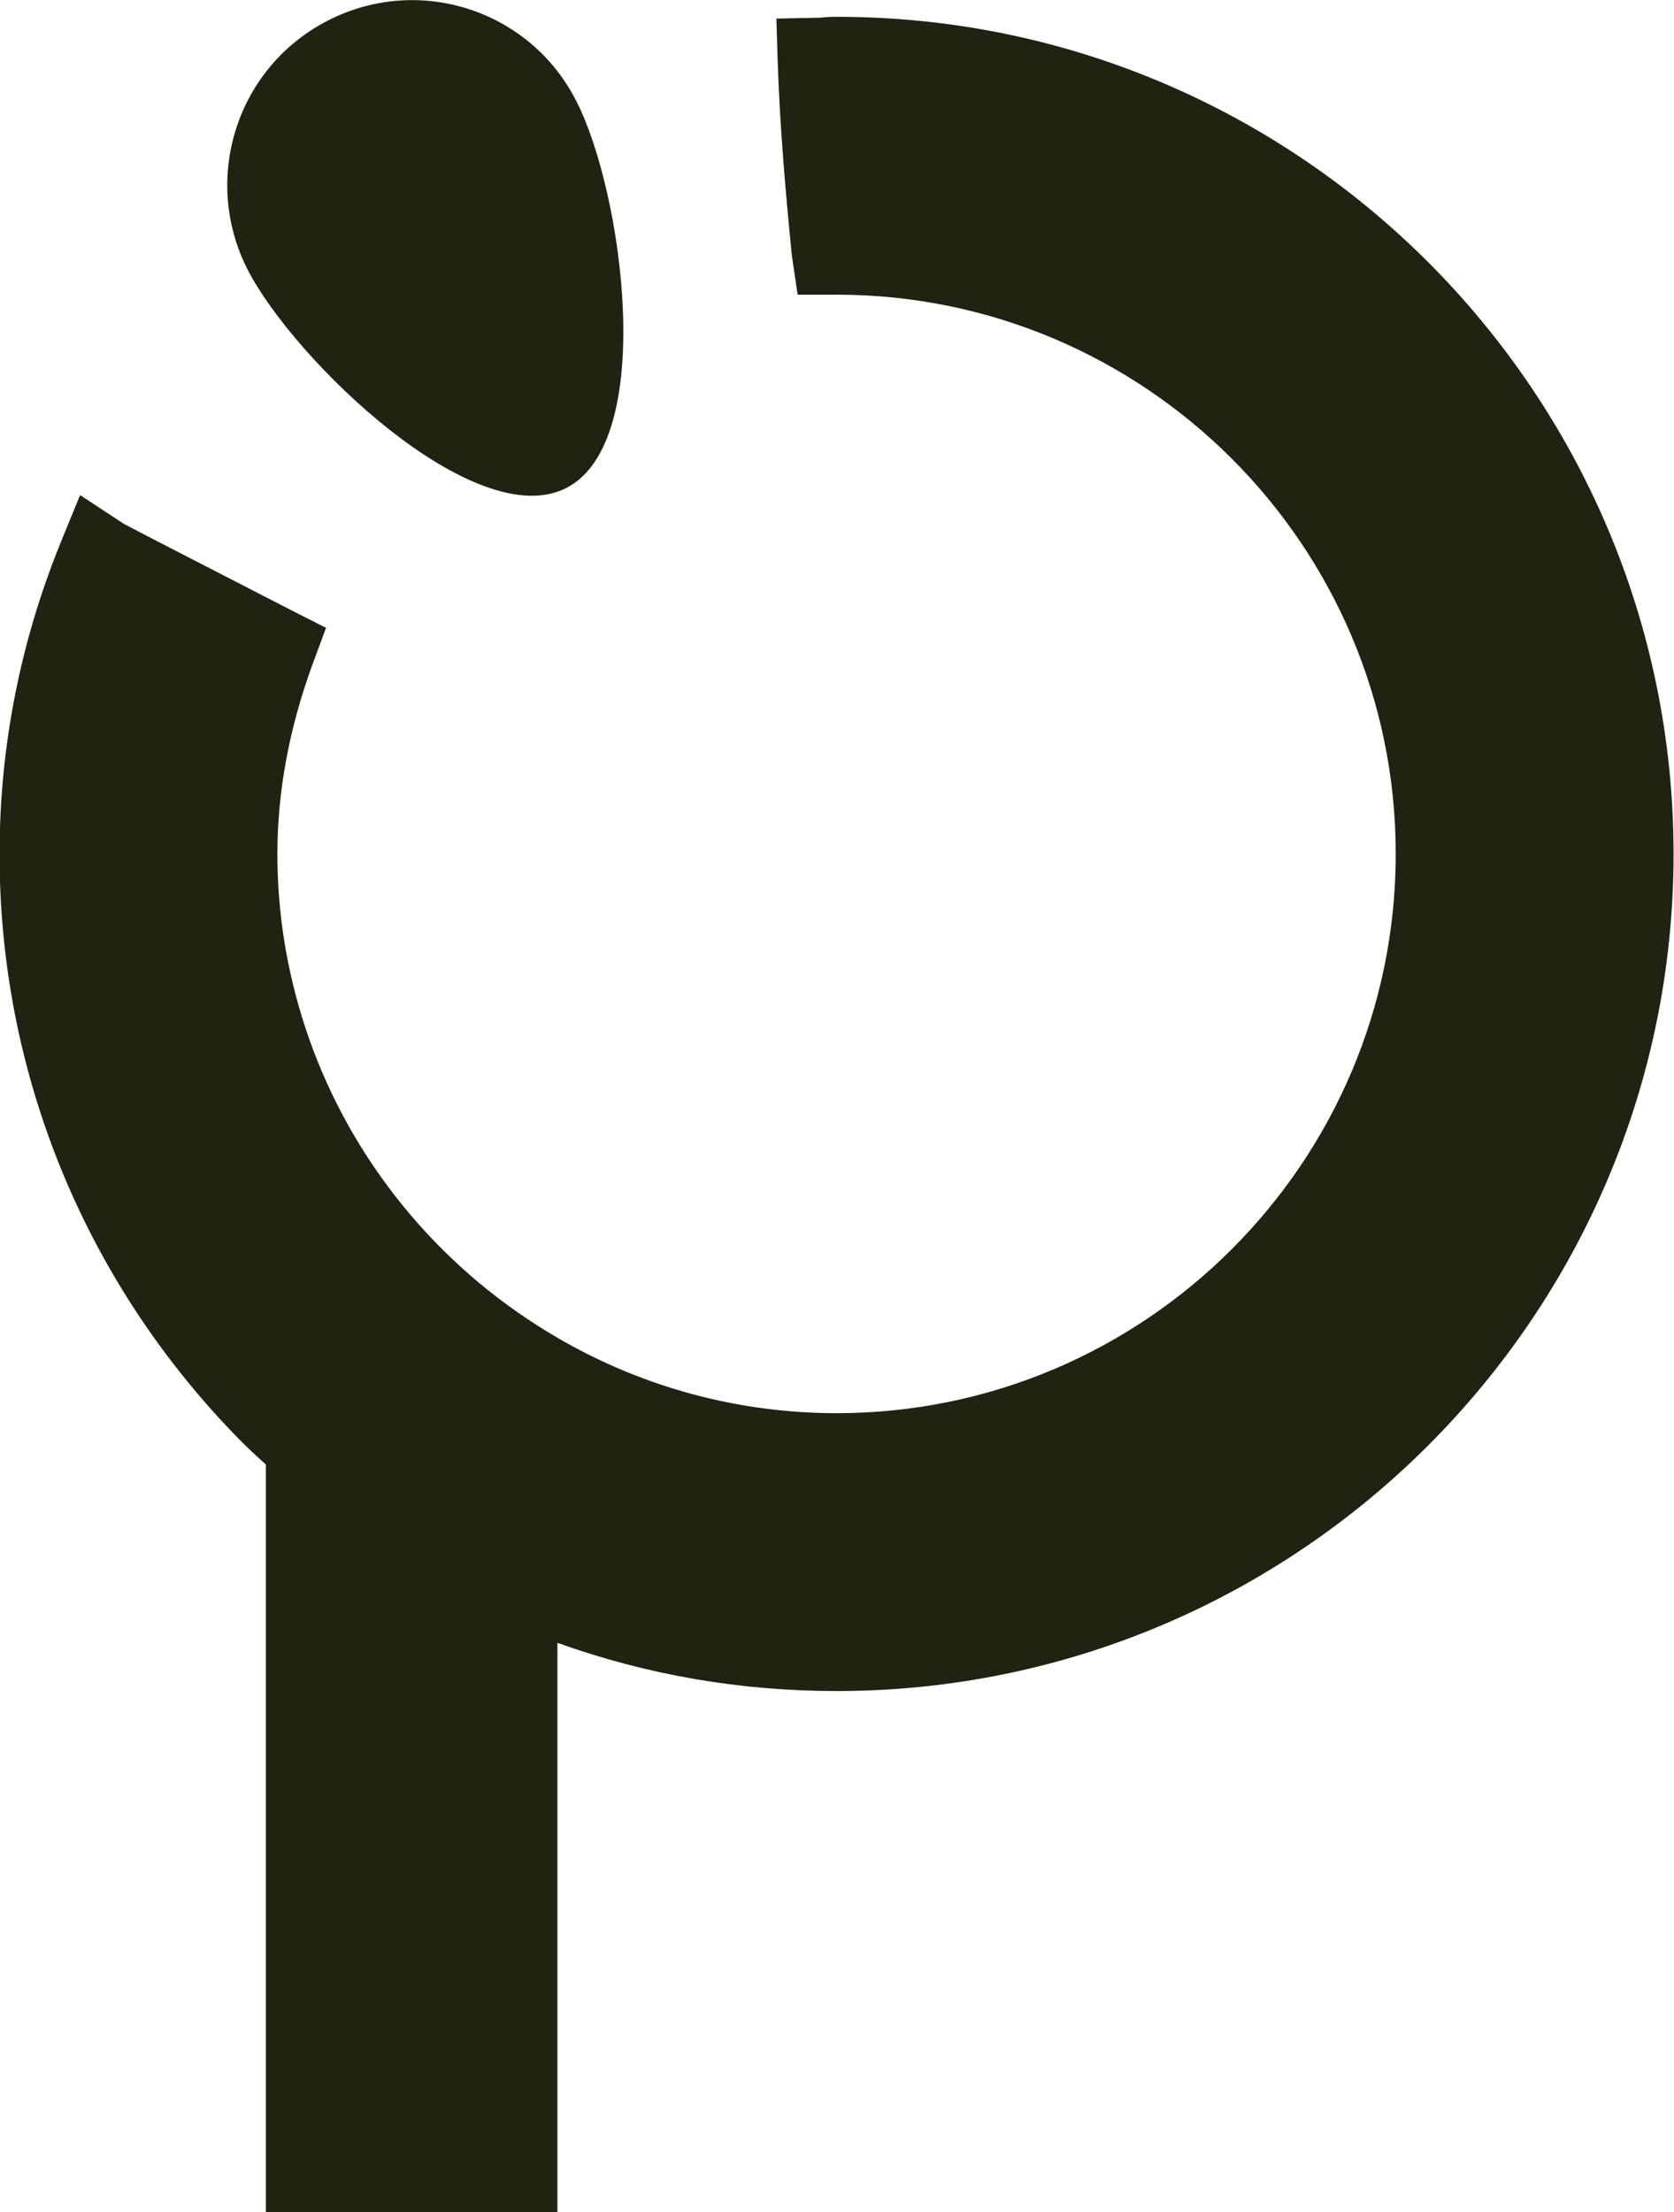
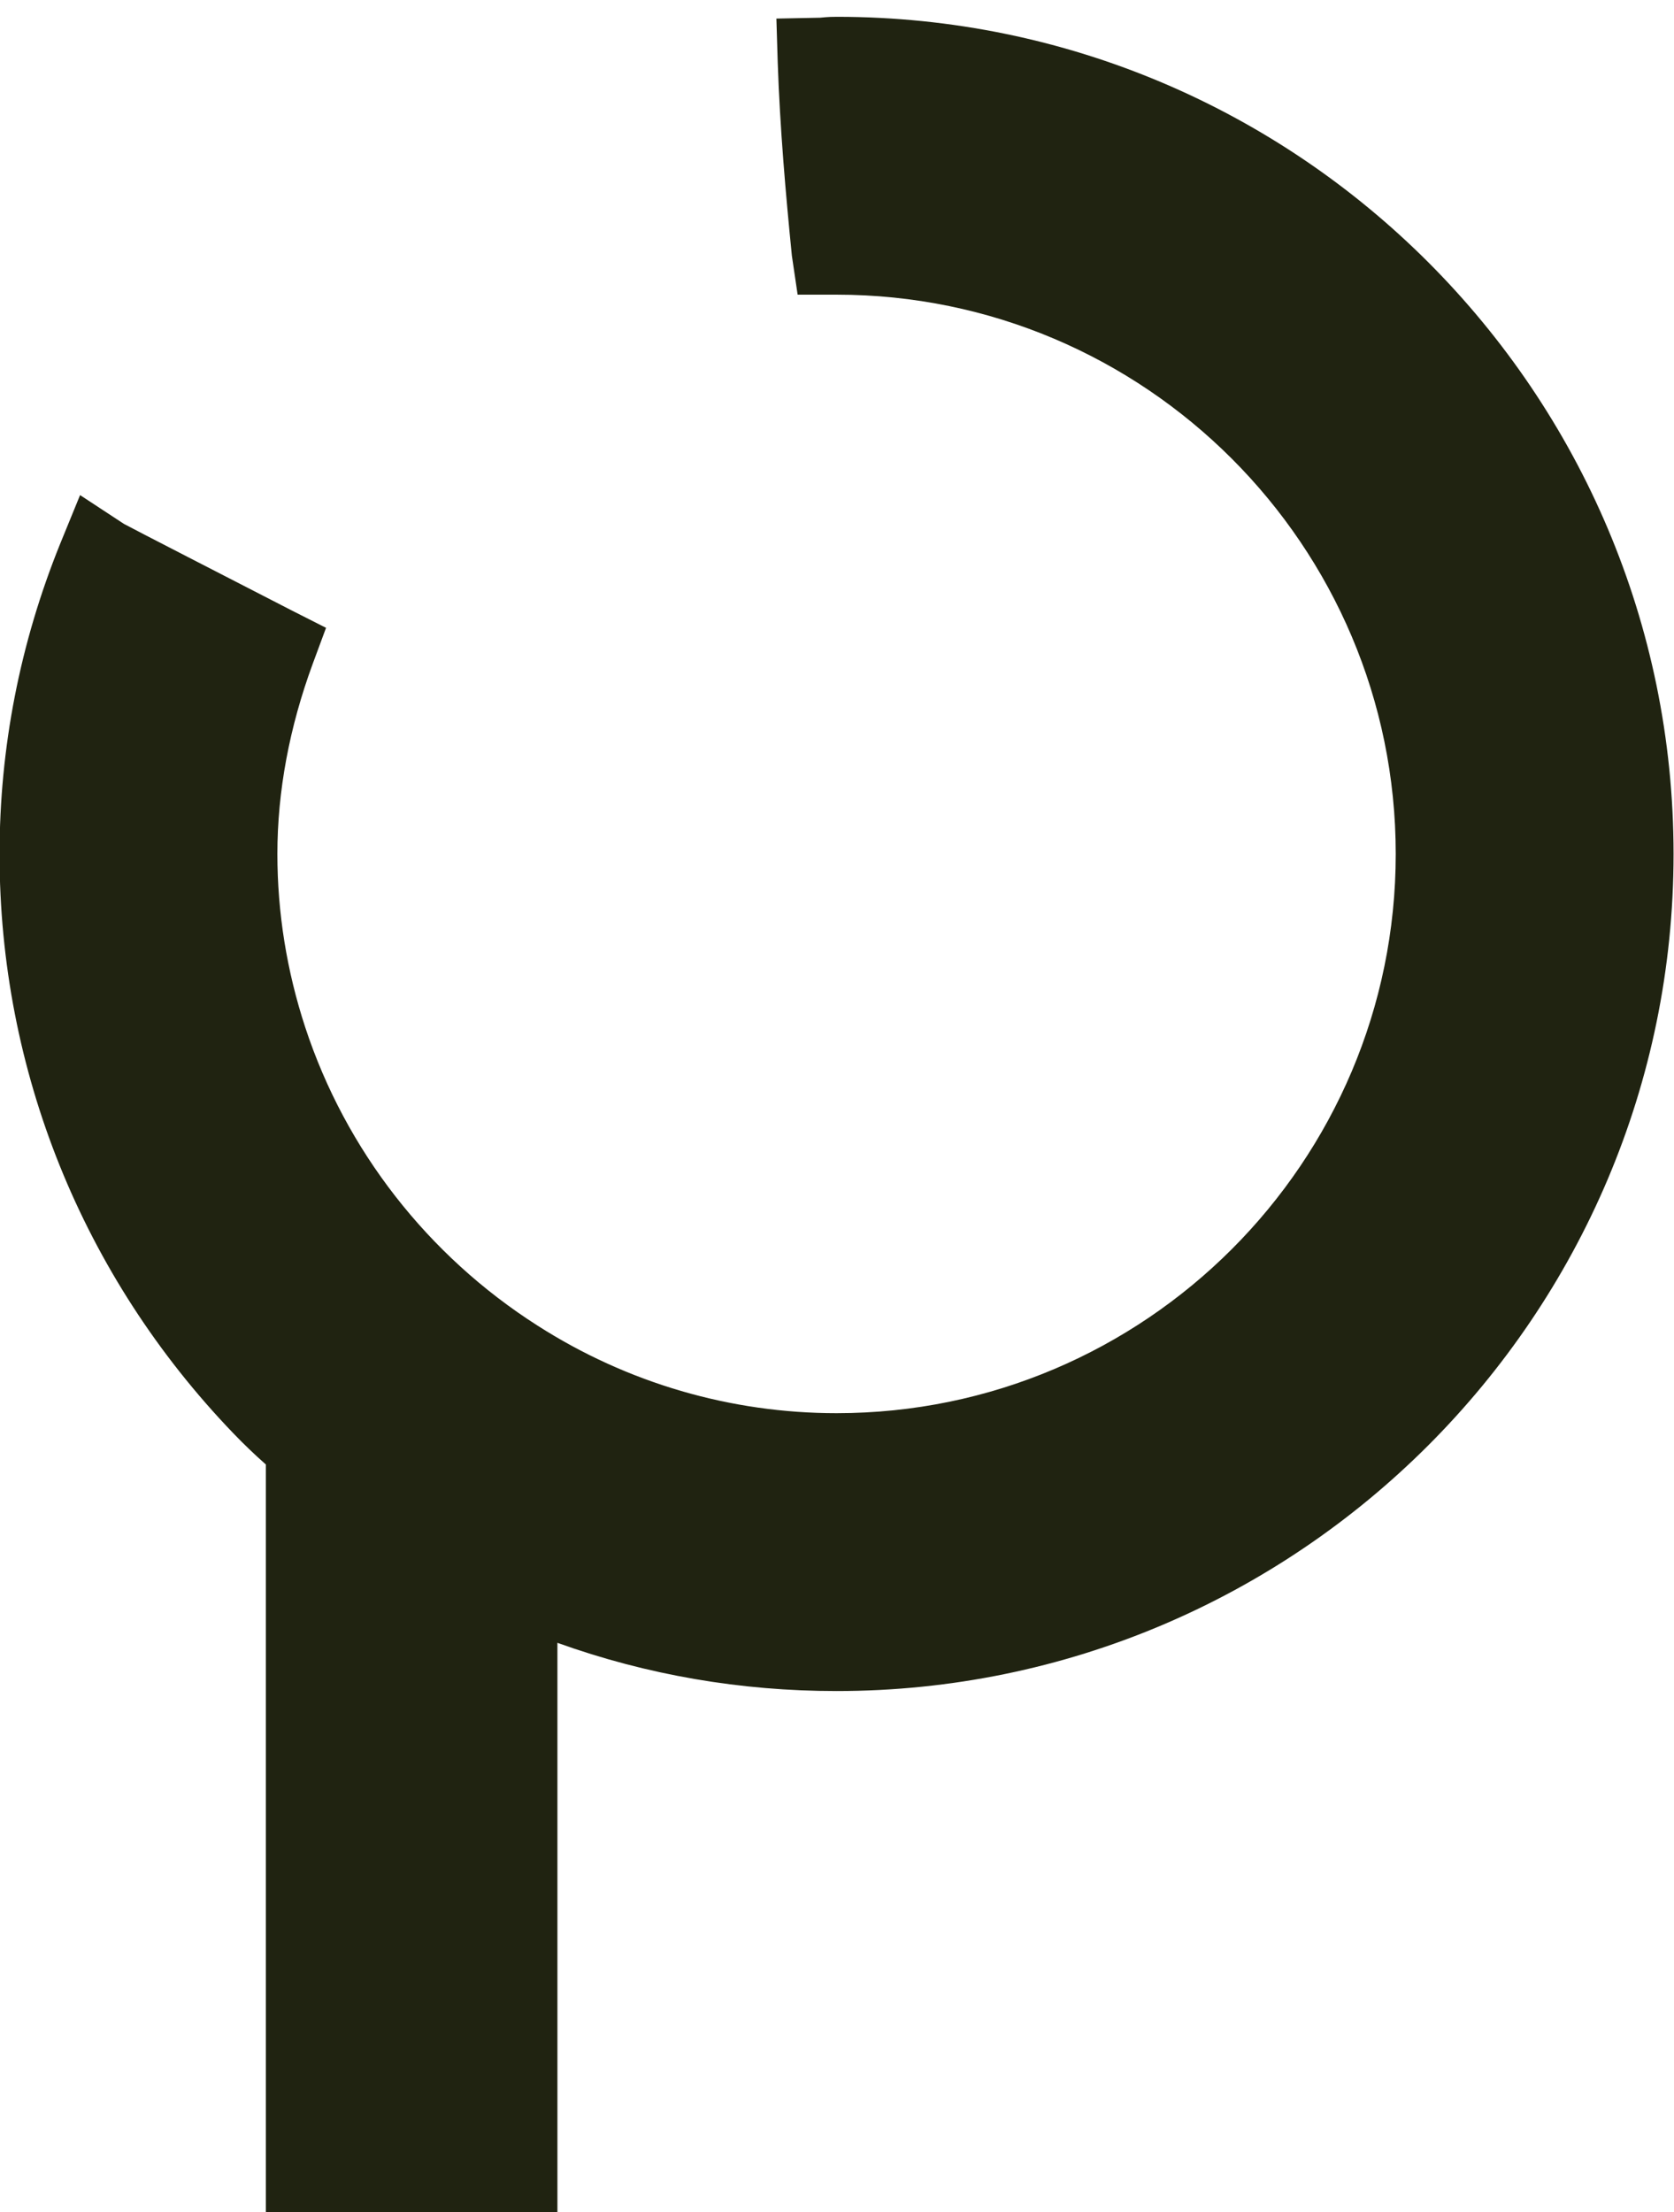
<svg xmlns="http://www.w3.org/2000/svg" id="_レイヤー_2" viewBox="0 0 37.84 50">
  <defs>
    <style>.cls-1{fill:#202311;}</style>
  </defs>
  <g id="main">
    <g>
      <path class="cls-1" d="m18.92.38c-.09,0-.18,0-.38.02l-.99.02.03.99c.05,1.48.18,2.97.32,4.37l.13.88h.88c6.97,0,12.64,5.67,12.64,12.64s-5.67,12.64-12.64,12.64c-2.39,0-4.73-.68-6.76-1.98-2.48-1.58-4.34-3.97-5.25-6.74-.42-1.28-.63-2.6-.63-3.92,0-1.41.27-2.86.8-4.3l.3-.81-.77-.39c-1.38-.71-3.64-1.87-3.8-1.96l-.99-.65-.45,1.1c-.91,2.25-1.37,4.61-1.37,7.02,0,4.88,1.87,9.53,5.28,13.08.24.25.48.48.74.71v16.91h6.59v-12.88c2.03.73,4.15,1.09,6.31,1.09,10.43,0,18.92-8.49,18.92-18.92S29.35.38,18.92.38Z" />
-       <path class="cls-1" d="m12.8,11.03c2.06-1.05,1.28-6.69.23-8.74C11.99.23,9.48-.59,7.42.46c-2.06,1.05-2.87,3.56-1.83,5.62,1.05,2.06,5.15,6,7.21,4.95Z" />
    </g>
  </g>
</svg>